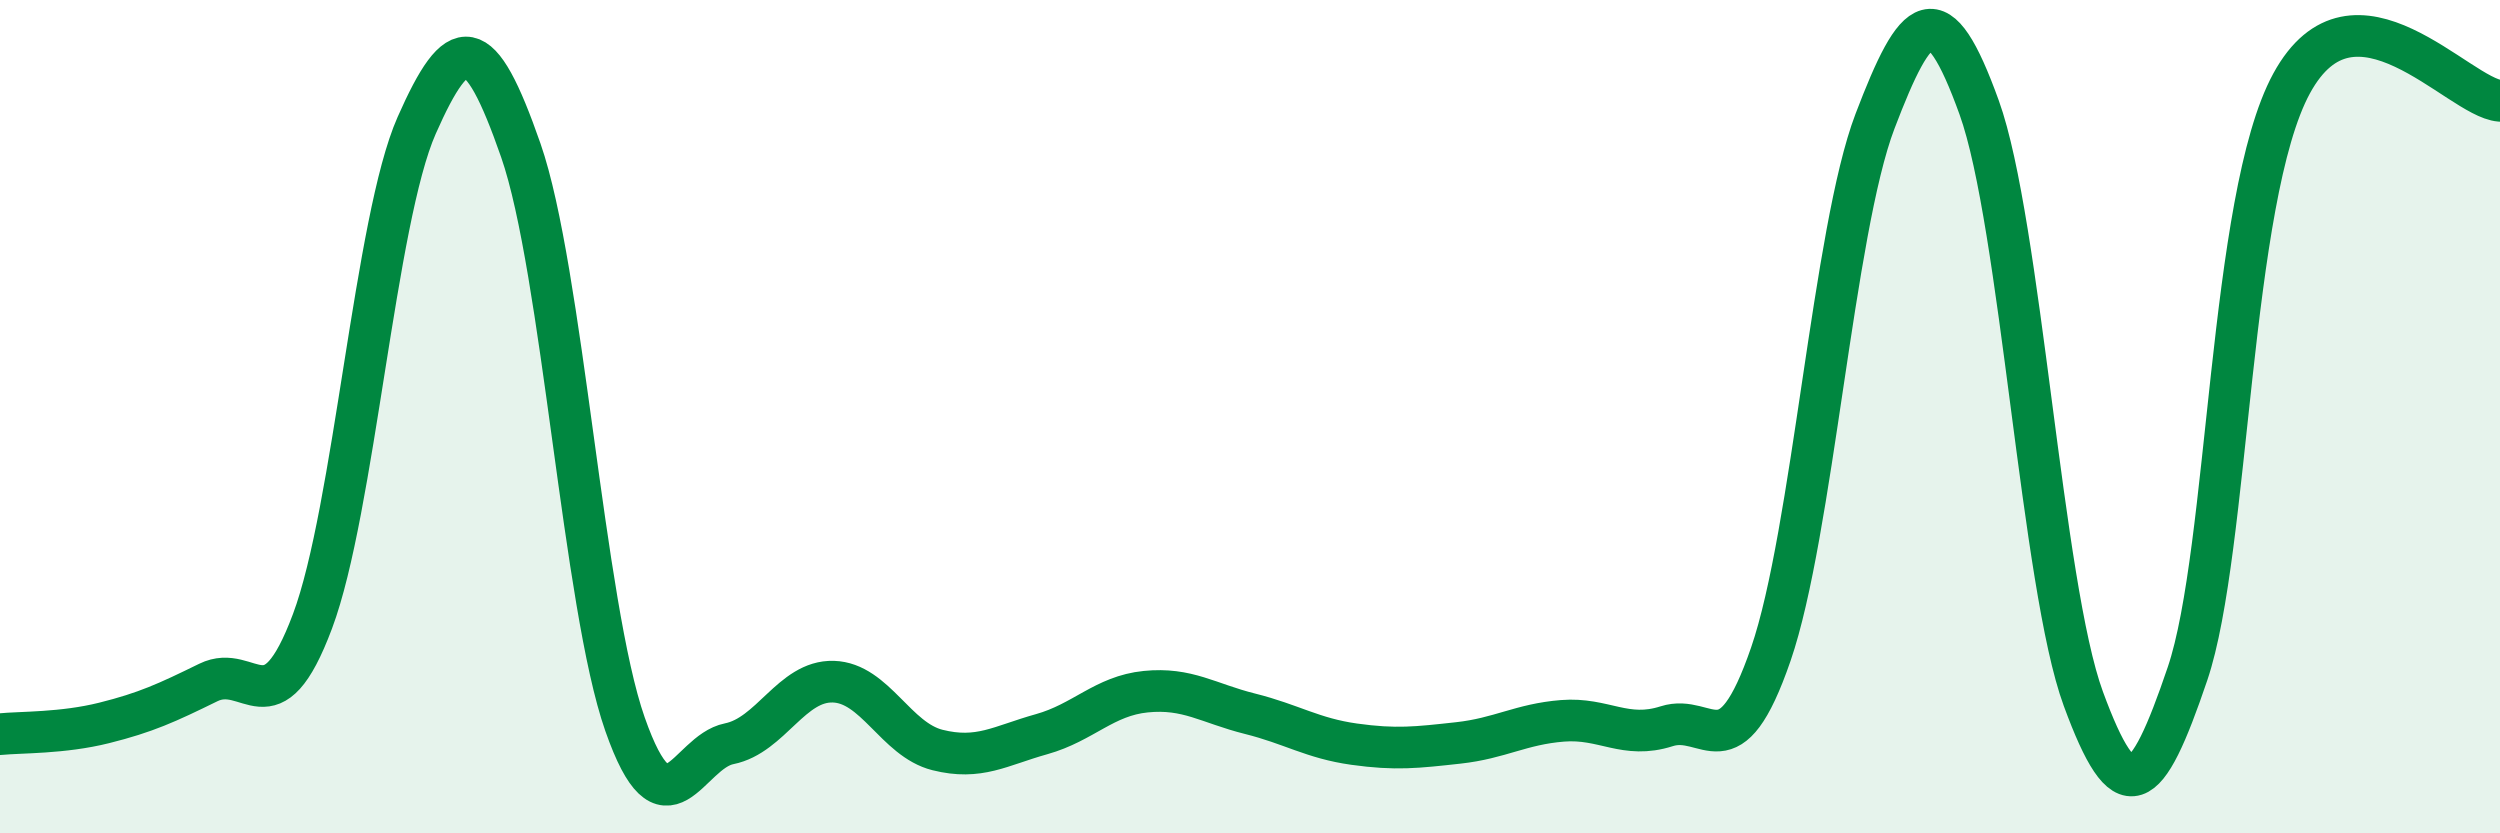
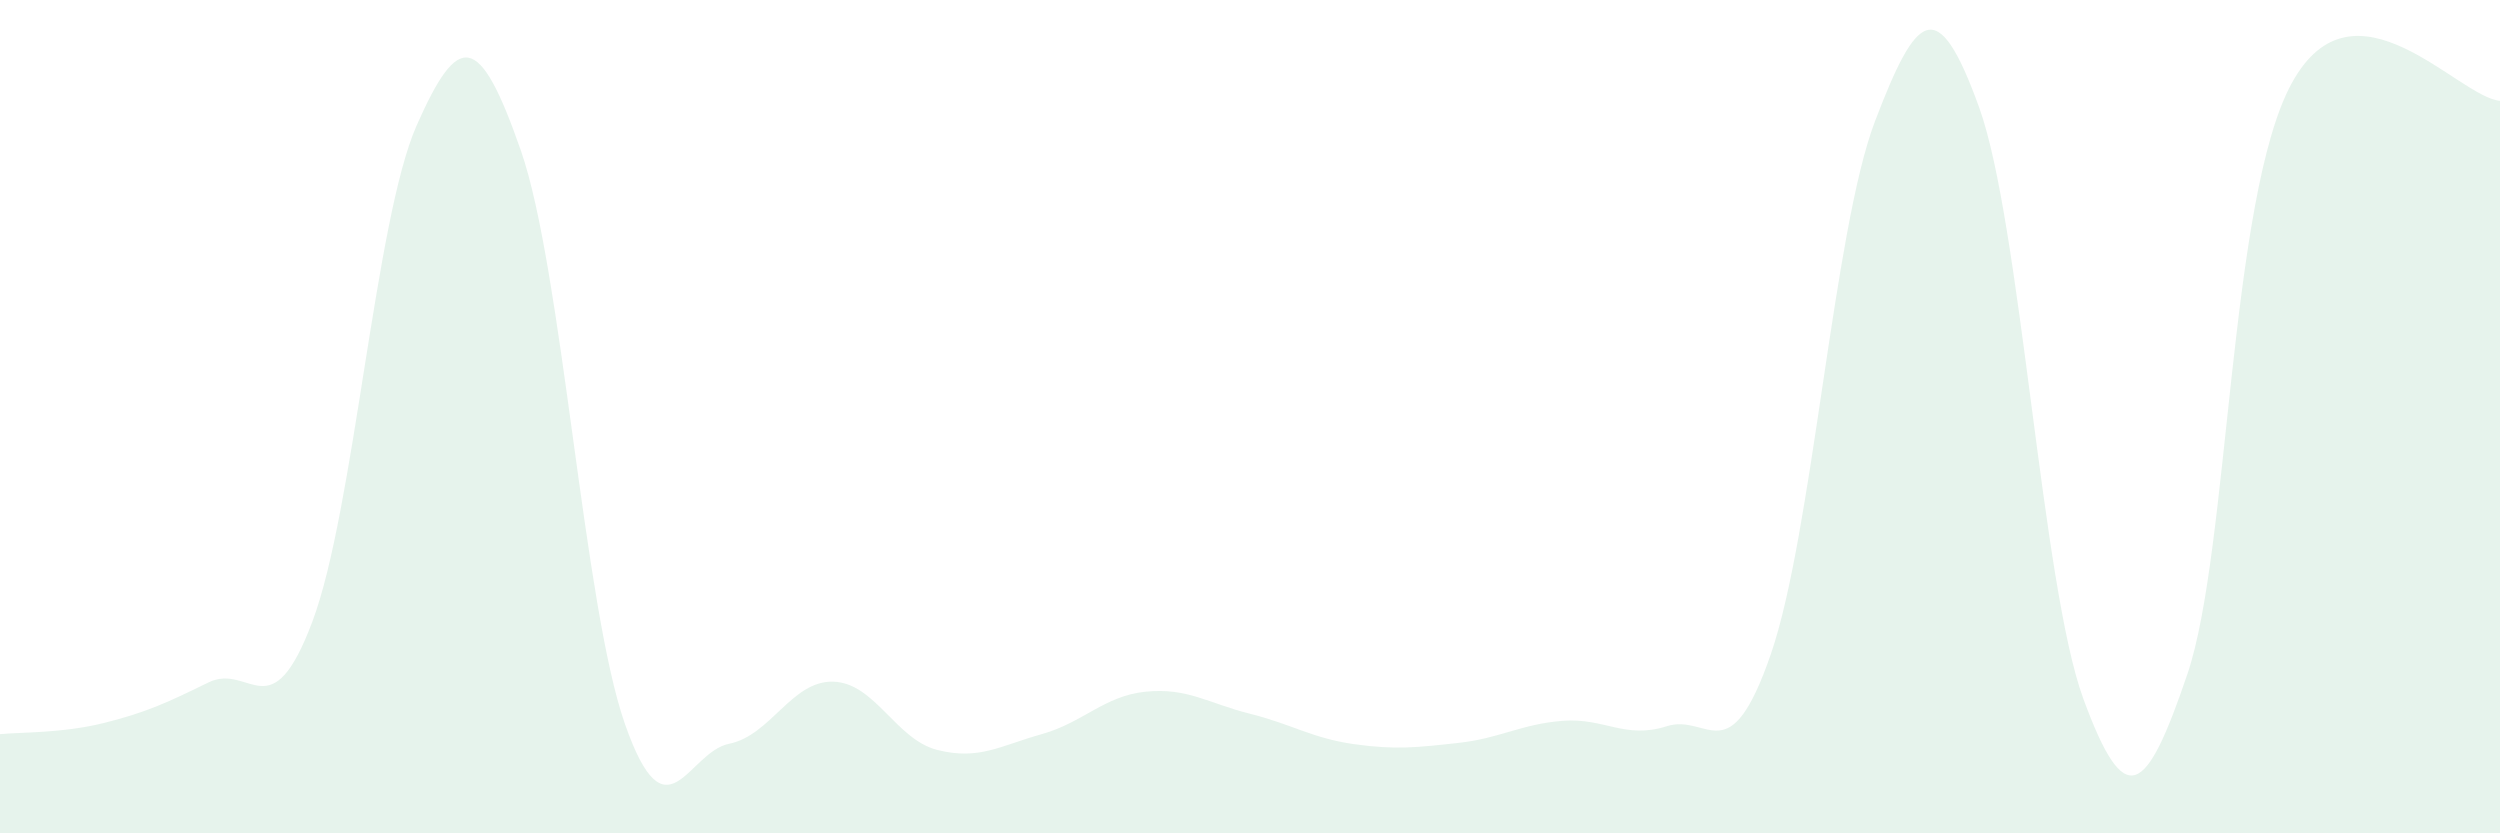
<svg xmlns="http://www.w3.org/2000/svg" width="60" height="20" viewBox="0 0 60 20">
  <path d="M 0,17.62 C 0.5,17.57 1.5,17.6 2.5,17.35 C 3.5,17.1 4,16.87 5,16.38 C 6,15.89 6.5,17.58 7.5,14.91 C 8.5,12.24 9,5.27 10,3.01 C 11,0.75 11.5,0.74 12.5,3.61 C 13.5,6.48 14,14.53 15,17.38 C 16,20.23 16.5,18.05 17.5,17.85 C 18.5,17.65 19,16.33 20,16.36 C 21,16.39 21.5,17.75 22.5,18 C 23.5,18.25 24,17.9 25,17.62 C 26,17.34 26.5,16.7 27.5,16.6 C 28.5,16.5 29,16.88 30,17.13 C 31,17.38 31.5,17.72 32.5,17.86 C 33.5,18 34,17.94 35,17.83 C 36,17.72 36.5,17.38 37.5,17.3 C 38.5,17.22 39,17.75 40,17.43 C 41,17.11 41.5,18.6 42.5,15.7 C 43.5,12.8 44,5.53 45,2.91 C 46,0.29 46.5,-0.19 47.5,2.58 C 48.5,5.35 49,14.05 50,16.77 C 51,19.49 51.5,19.12 52.5,16.17 C 53.5,13.22 53.5,4.75 55,2 C 56.5,-0.75 59,2.34 60,2.42L60 20L0 20Z" fill="#008740" opacity="0.1" stroke-linecap="round" stroke-linejoin="round" />
-   <path d="M 0,17.62 C 0.5,17.57 1.5,17.6 2.5,17.35 C 3.5,17.1 4,16.87 5,16.38 C 6,15.89 6.5,17.58 7.5,14.91 C 8.5,12.24 9,5.27 10,3.01 C 11,0.75 11.5,0.74 12.5,3.61 C 13.5,6.48 14,14.53 15,17.38 C 16,20.23 16.5,18.05 17.5,17.85 C 18.5,17.65 19,16.33 20,16.36 C 21,16.39 21.5,17.75 22.5,18 C 23.5,18.25 24,17.9 25,17.62 C 26,17.34 26.5,16.7 27.5,16.6 C 28.5,16.5 29,16.88 30,17.13 C 31,17.38 31.5,17.72 32.5,17.86 C 33.5,18 34,17.94 35,17.83 C 36,17.72 36.5,17.38 37.5,17.3 C 38.5,17.22 39,17.75 40,17.43 C 41,17.11 41.5,18.6 42.5,15.7 C 43.5,12.8 44,5.53 45,2.91 C 46,0.29 46.5,-0.19 47.5,2.58 C 48.5,5.35 49,14.05 50,16.77 C 51,19.49 51.5,19.12 52.5,16.17 C 53.5,13.22 53.5,4.75 55,2 C 56.5,-0.75 59,2.34 60,2.42" stroke="#008740" stroke-width="1" fill="none" stroke-linecap="round" stroke-linejoin="round" />
</svg>